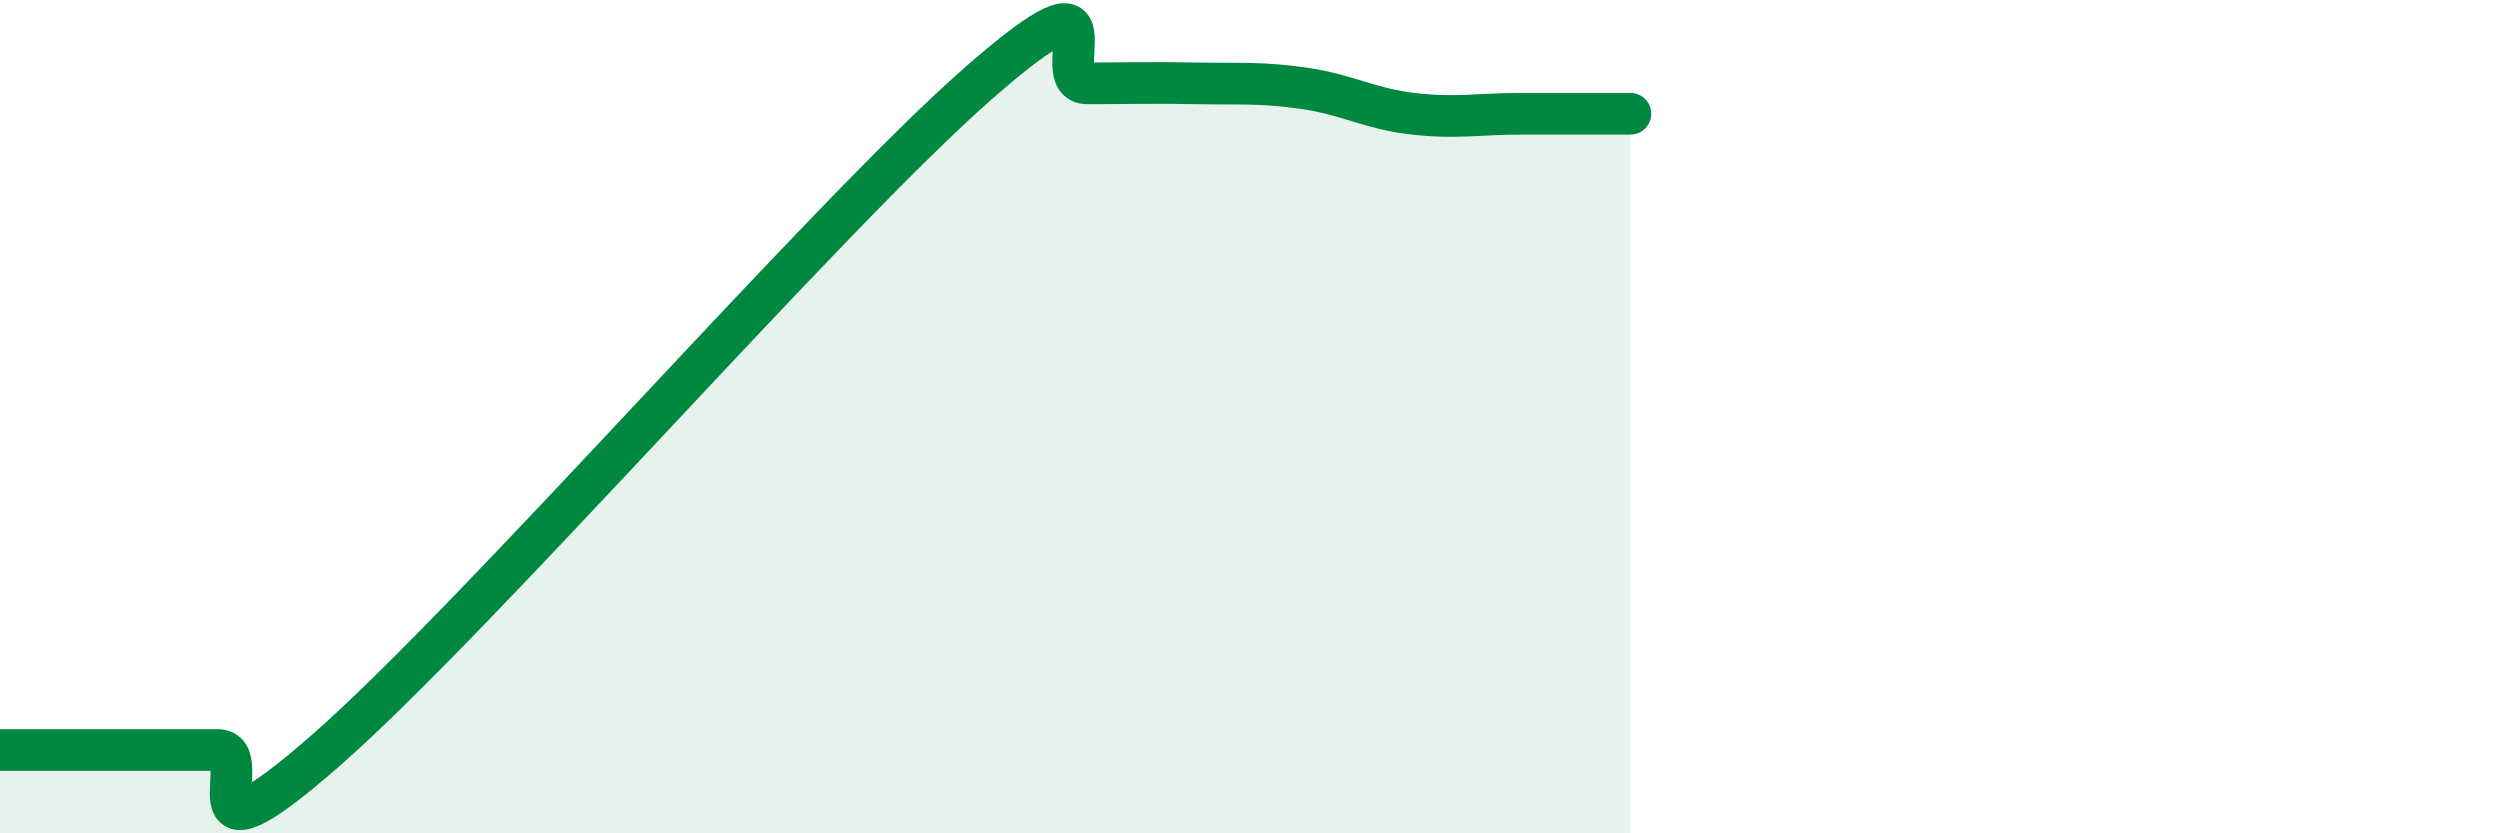
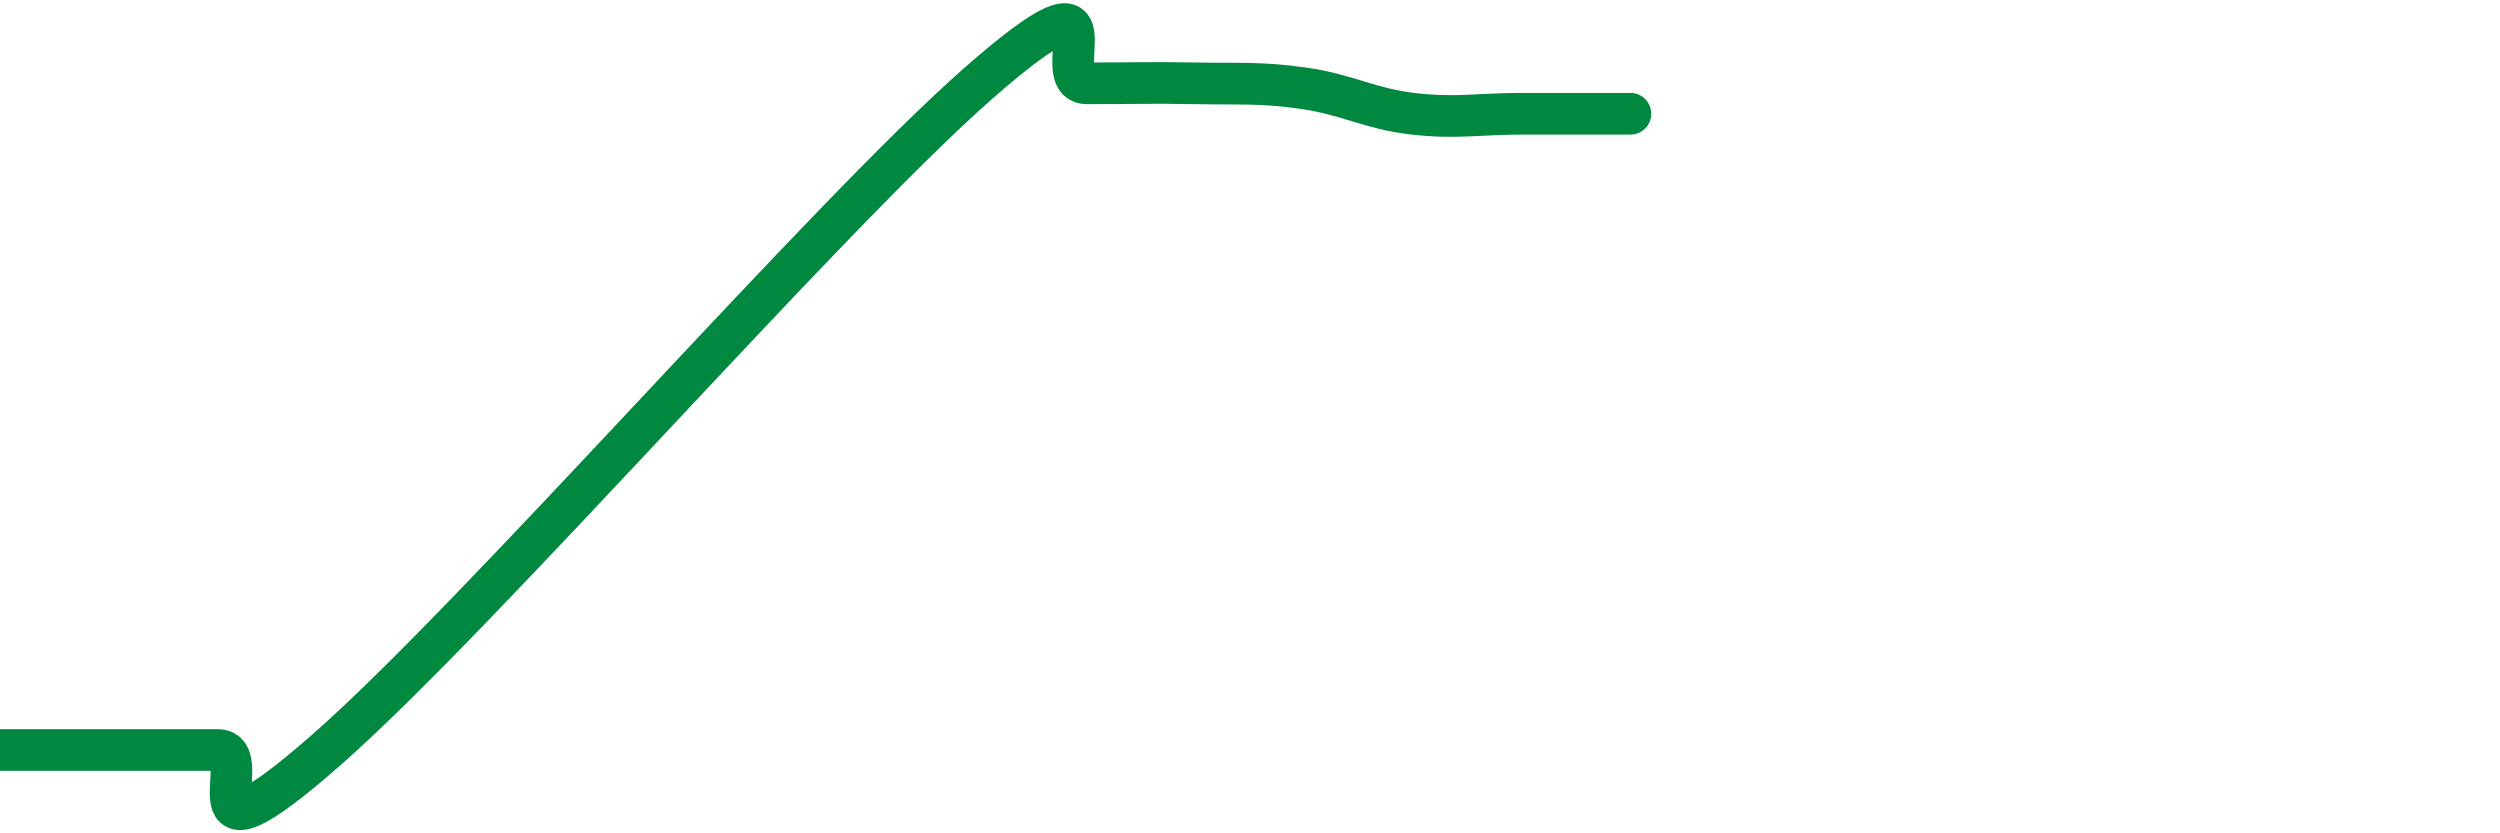
<svg xmlns="http://www.w3.org/2000/svg" width="60" height="20" viewBox="0 0 60 20">
-   <path d="M 0,18 C 0.52,18 1.57,18 2.61,18 C 3.65,18 4.18,18 5.22,18 C 6.26,18 4.18,21.2 7.83,18 C 11.48,14.8 19.83,5.2 23.48,2 C 27.13,-1.2 25.05,2 26.09,2 C 27.13,2 27.66,1.98 28.7,2 C 29.74,2.02 30.26,1.97 31.3,2.12 C 32.34,2.27 32.87,2.61 33.91,2.73 C 34.95,2.85 35.48,2.73 36.52,2.73 C 37.56,2.73 38.61,2.73 39.13,2.73L39.13 20L0 20Z" fill="#008740" opacity="0.1" stroke-linecap="round" stroke-linejoin="round" />
  <path d="M 0,18 C 0.52,18 1.57,18 2.61,18 C 3.65,18 4.18,18 5.22,18 C 6.26,18 4.18,21.2 7.83,18 C 11.48,14.8 19.83,5.2 23.48,2 C 27.13,-1.2 25.05,2 26.09,2 C 27.13,2 27.66,1.98 28.7,2 C 29.74,2.02 30.26,1.97 31.3,2.12 C 32.34,2.27 32.87,2.61 33.91,2.73 C 34.95,2.85 35.48,2.73 36.52,2.73 C 37.56,2.73 38.61,2.73 39.13,2.73" stroke="#008740" stroke-width="1" fill="none" stroke-linecap="round" stroke-linejoin="round" />
</svg>